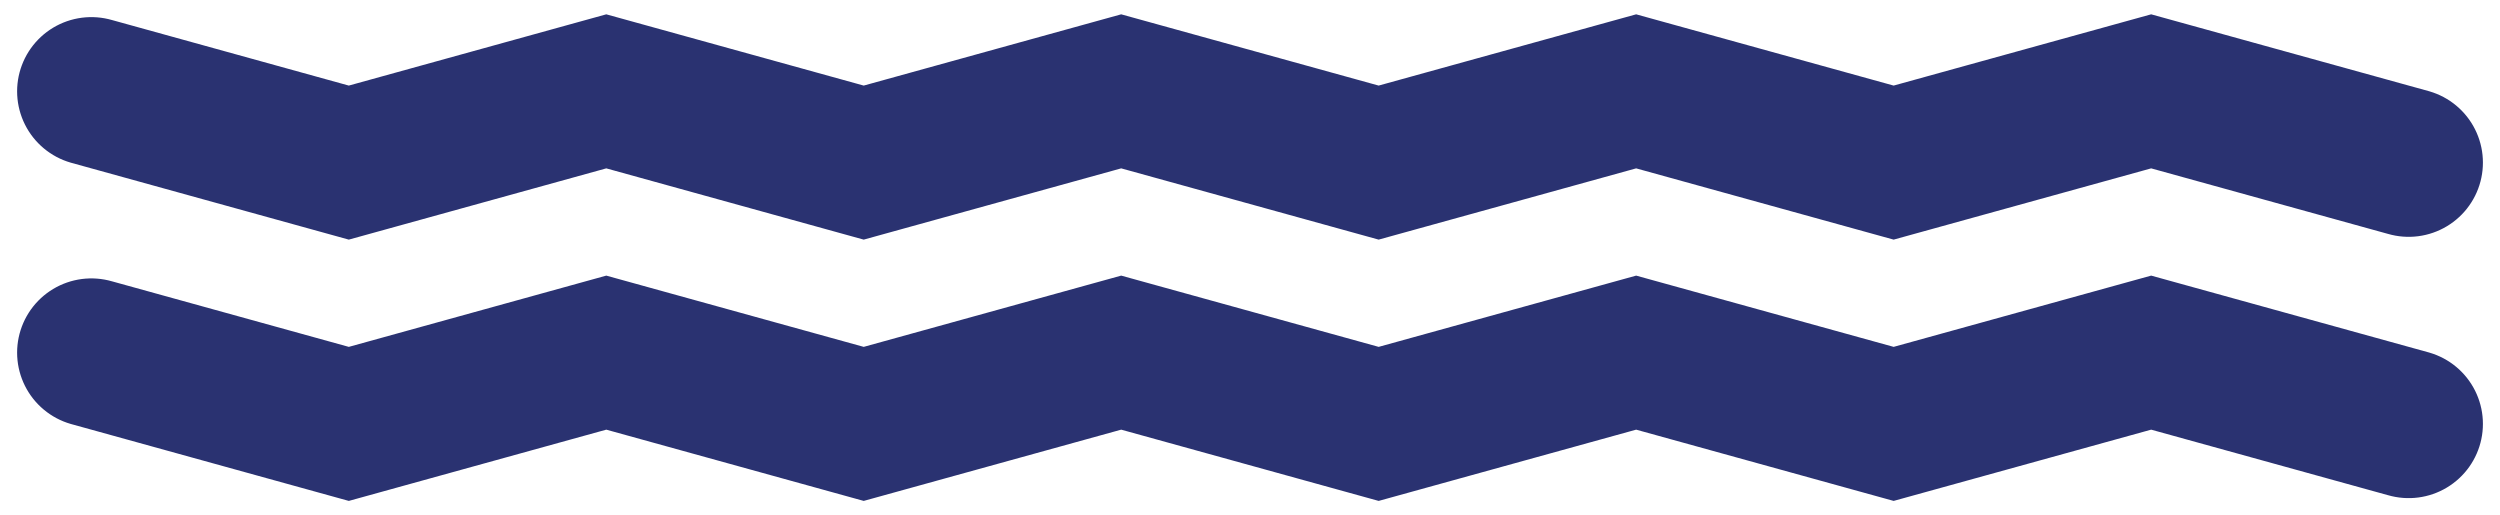
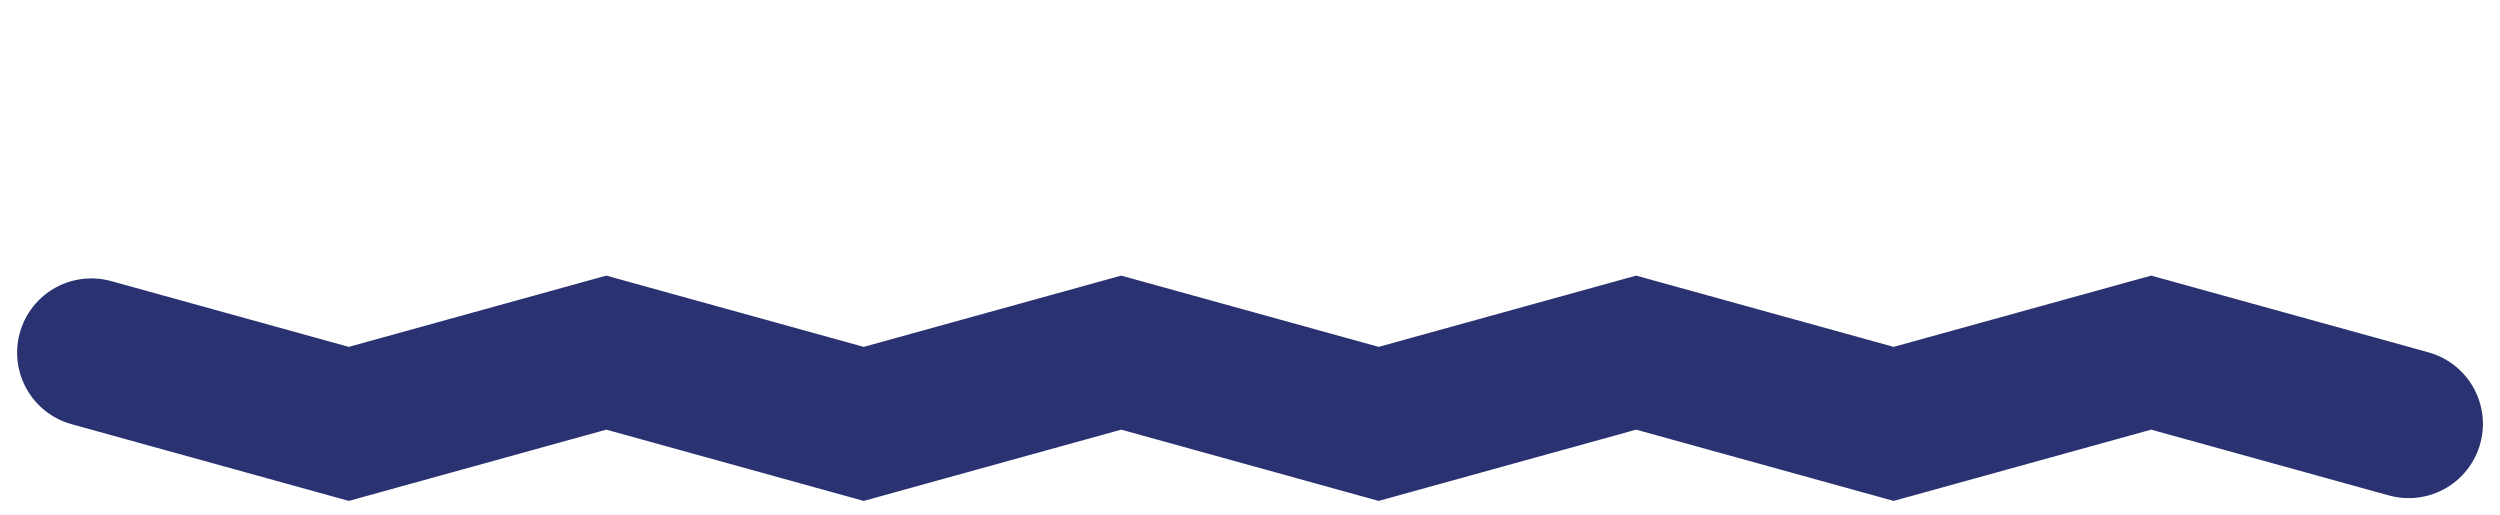
<svg xmlns="http://www.w3.org/2000/svg" width="420.987" height="86.762" viewBox="0 0 420.987 86.762">
  <g id="Groupe_492" data-name="Groupe 492" transform="translate(-906.619 -1459.119)">
    <g id="Groupe_427" data-name="Groupe 427" transform="translate(-2.5 933.5)">
      <path id="Tracé_222" data-name="Tracé 222" d="M924.5,585l43.358,12,43.356-12,43.352,12,43.357-12,43.357,12,43.359-12L1228,597l43.364-12,43.364,12" fill="none" stroke="#2a3271" stroke-linecap="round" stroke-miterlimit="10" stroke-width="25" />
    </g>
    <g id="Groupe_437" data-name="Groupe 437" transform="translate(-2.5 889.5)">
-       <path id="Tracé_222-2" data-name="Tracé 222" d="M924.5,585l43.358,12,43.356-12,43.352,12,43.357-12,43.357,12,43.359-12L1228,597l43.364-12,43.364,12" fill="none" stroke="#2a3271" stroke-linecap="round" stroke-miterlimit="10" stroke-width="25" />
-     </g>
+       </g>
  </g>
</svg>